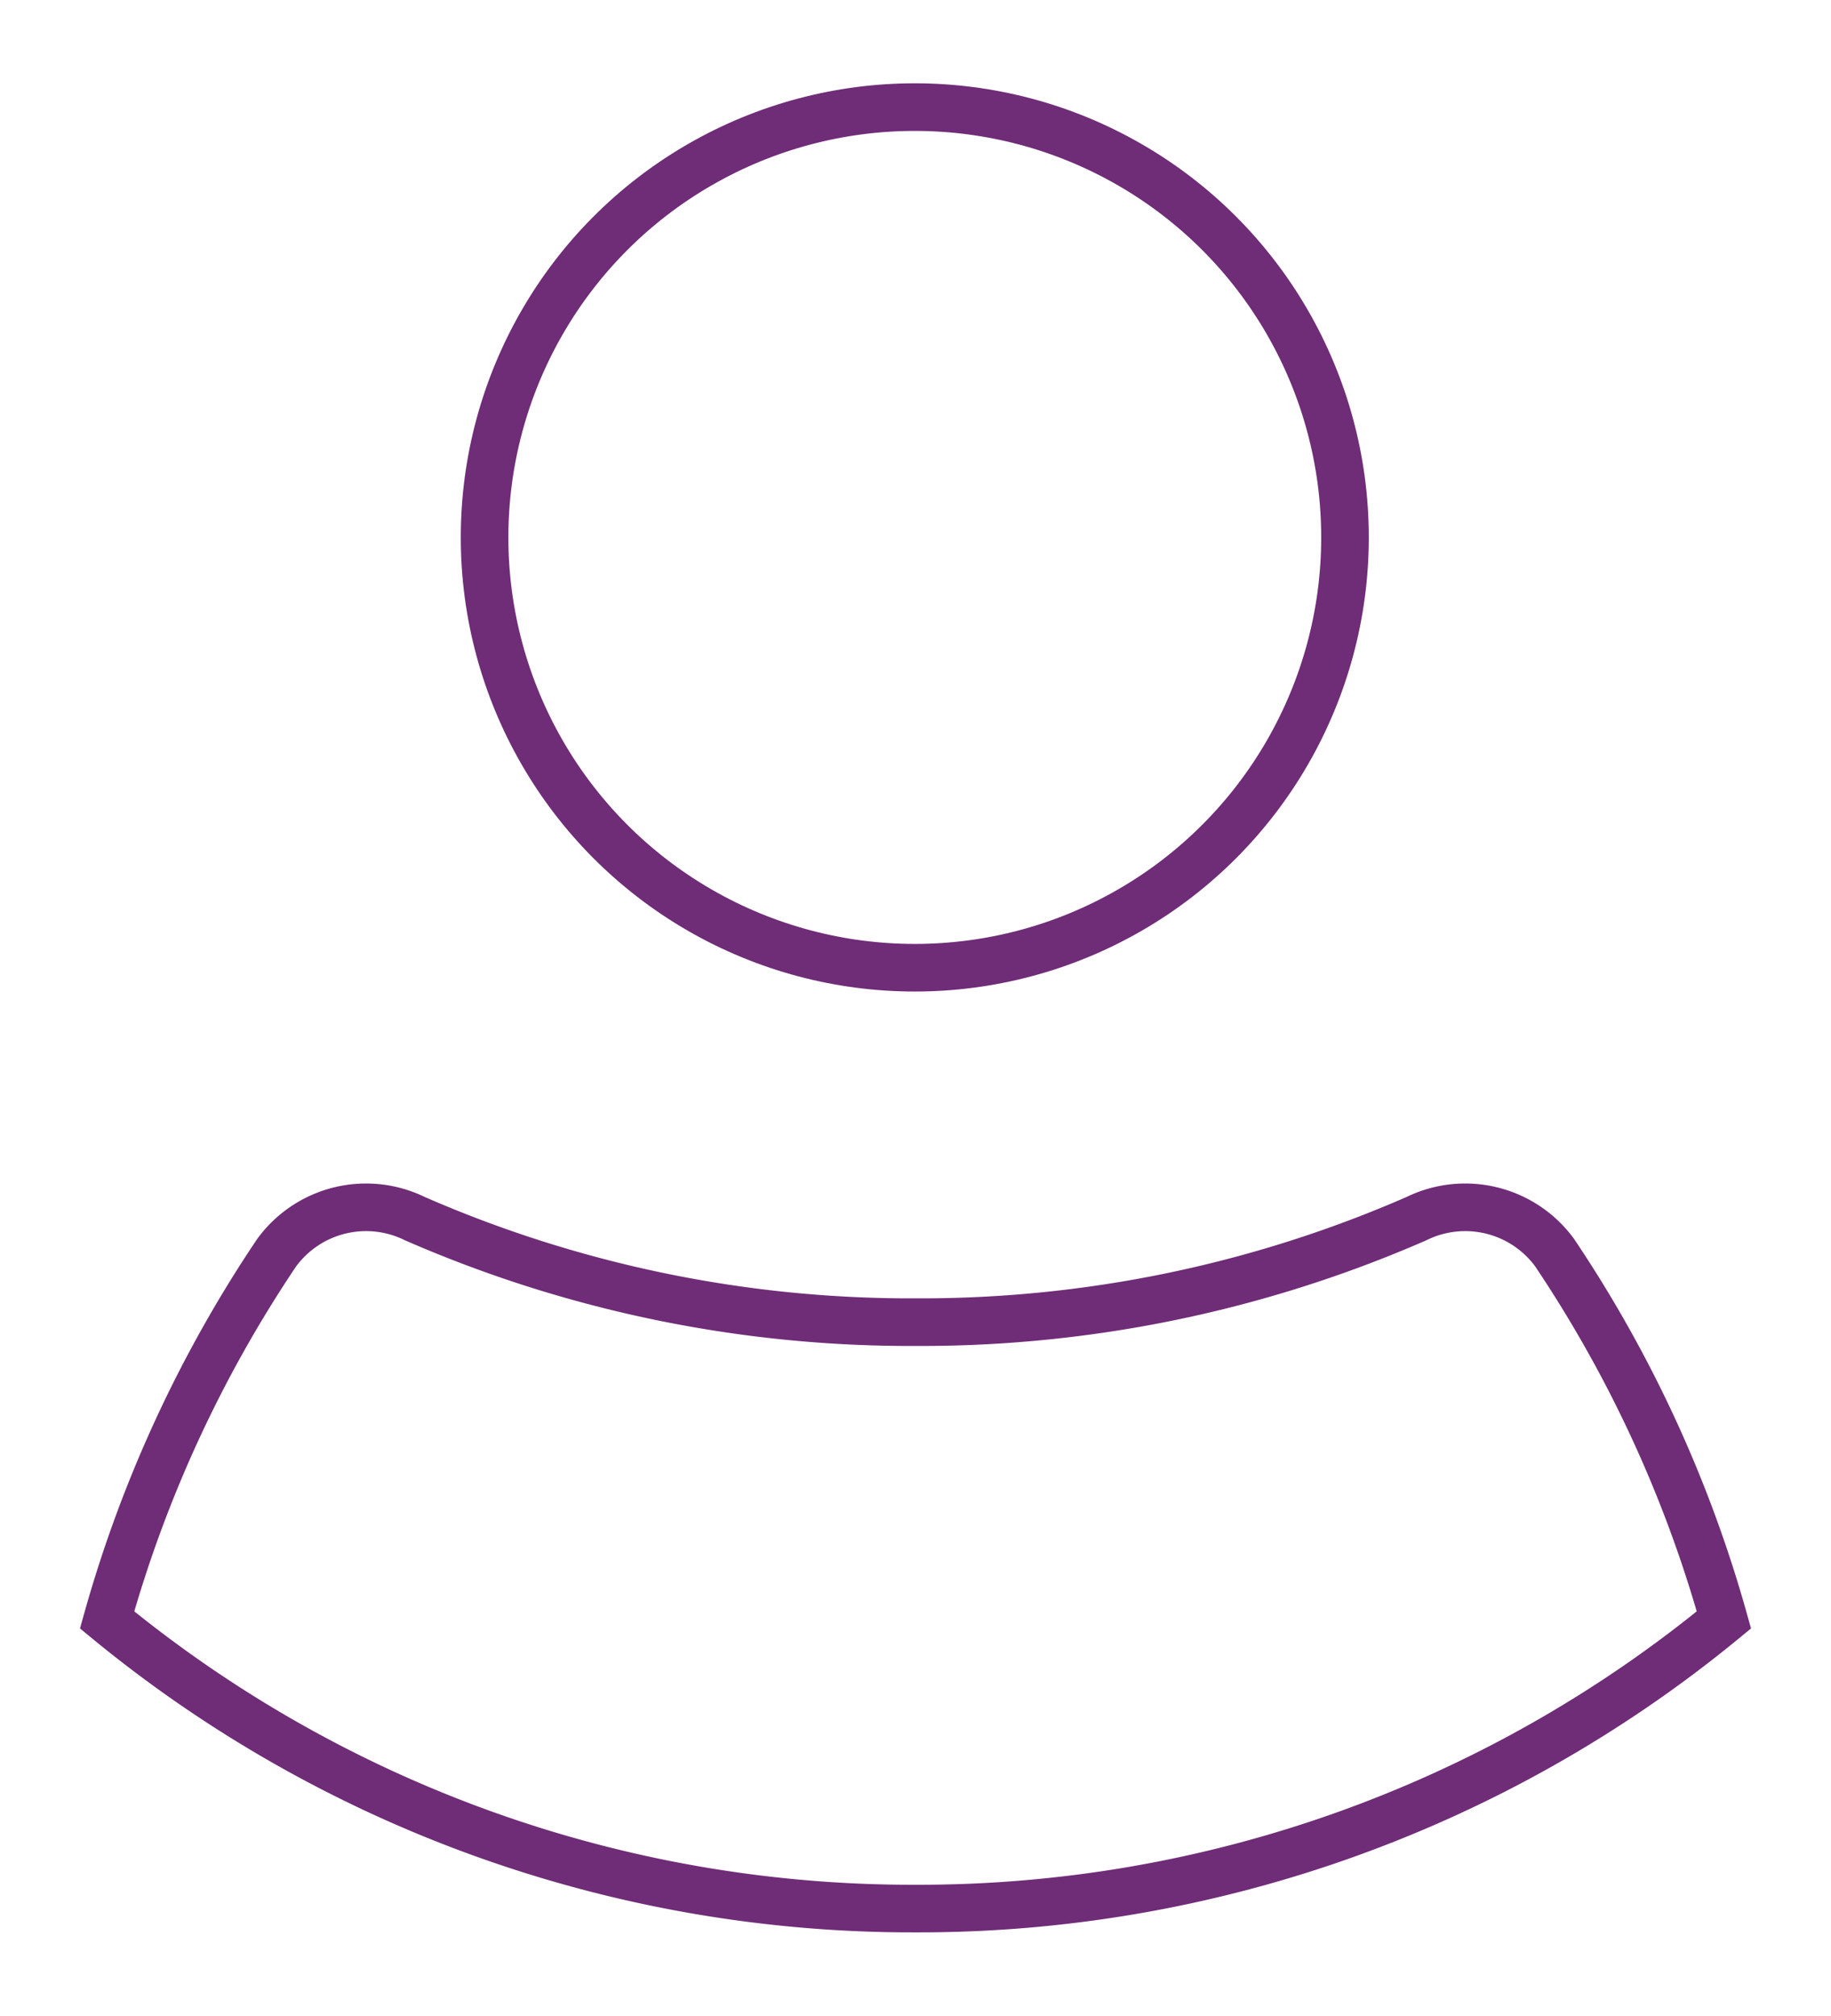
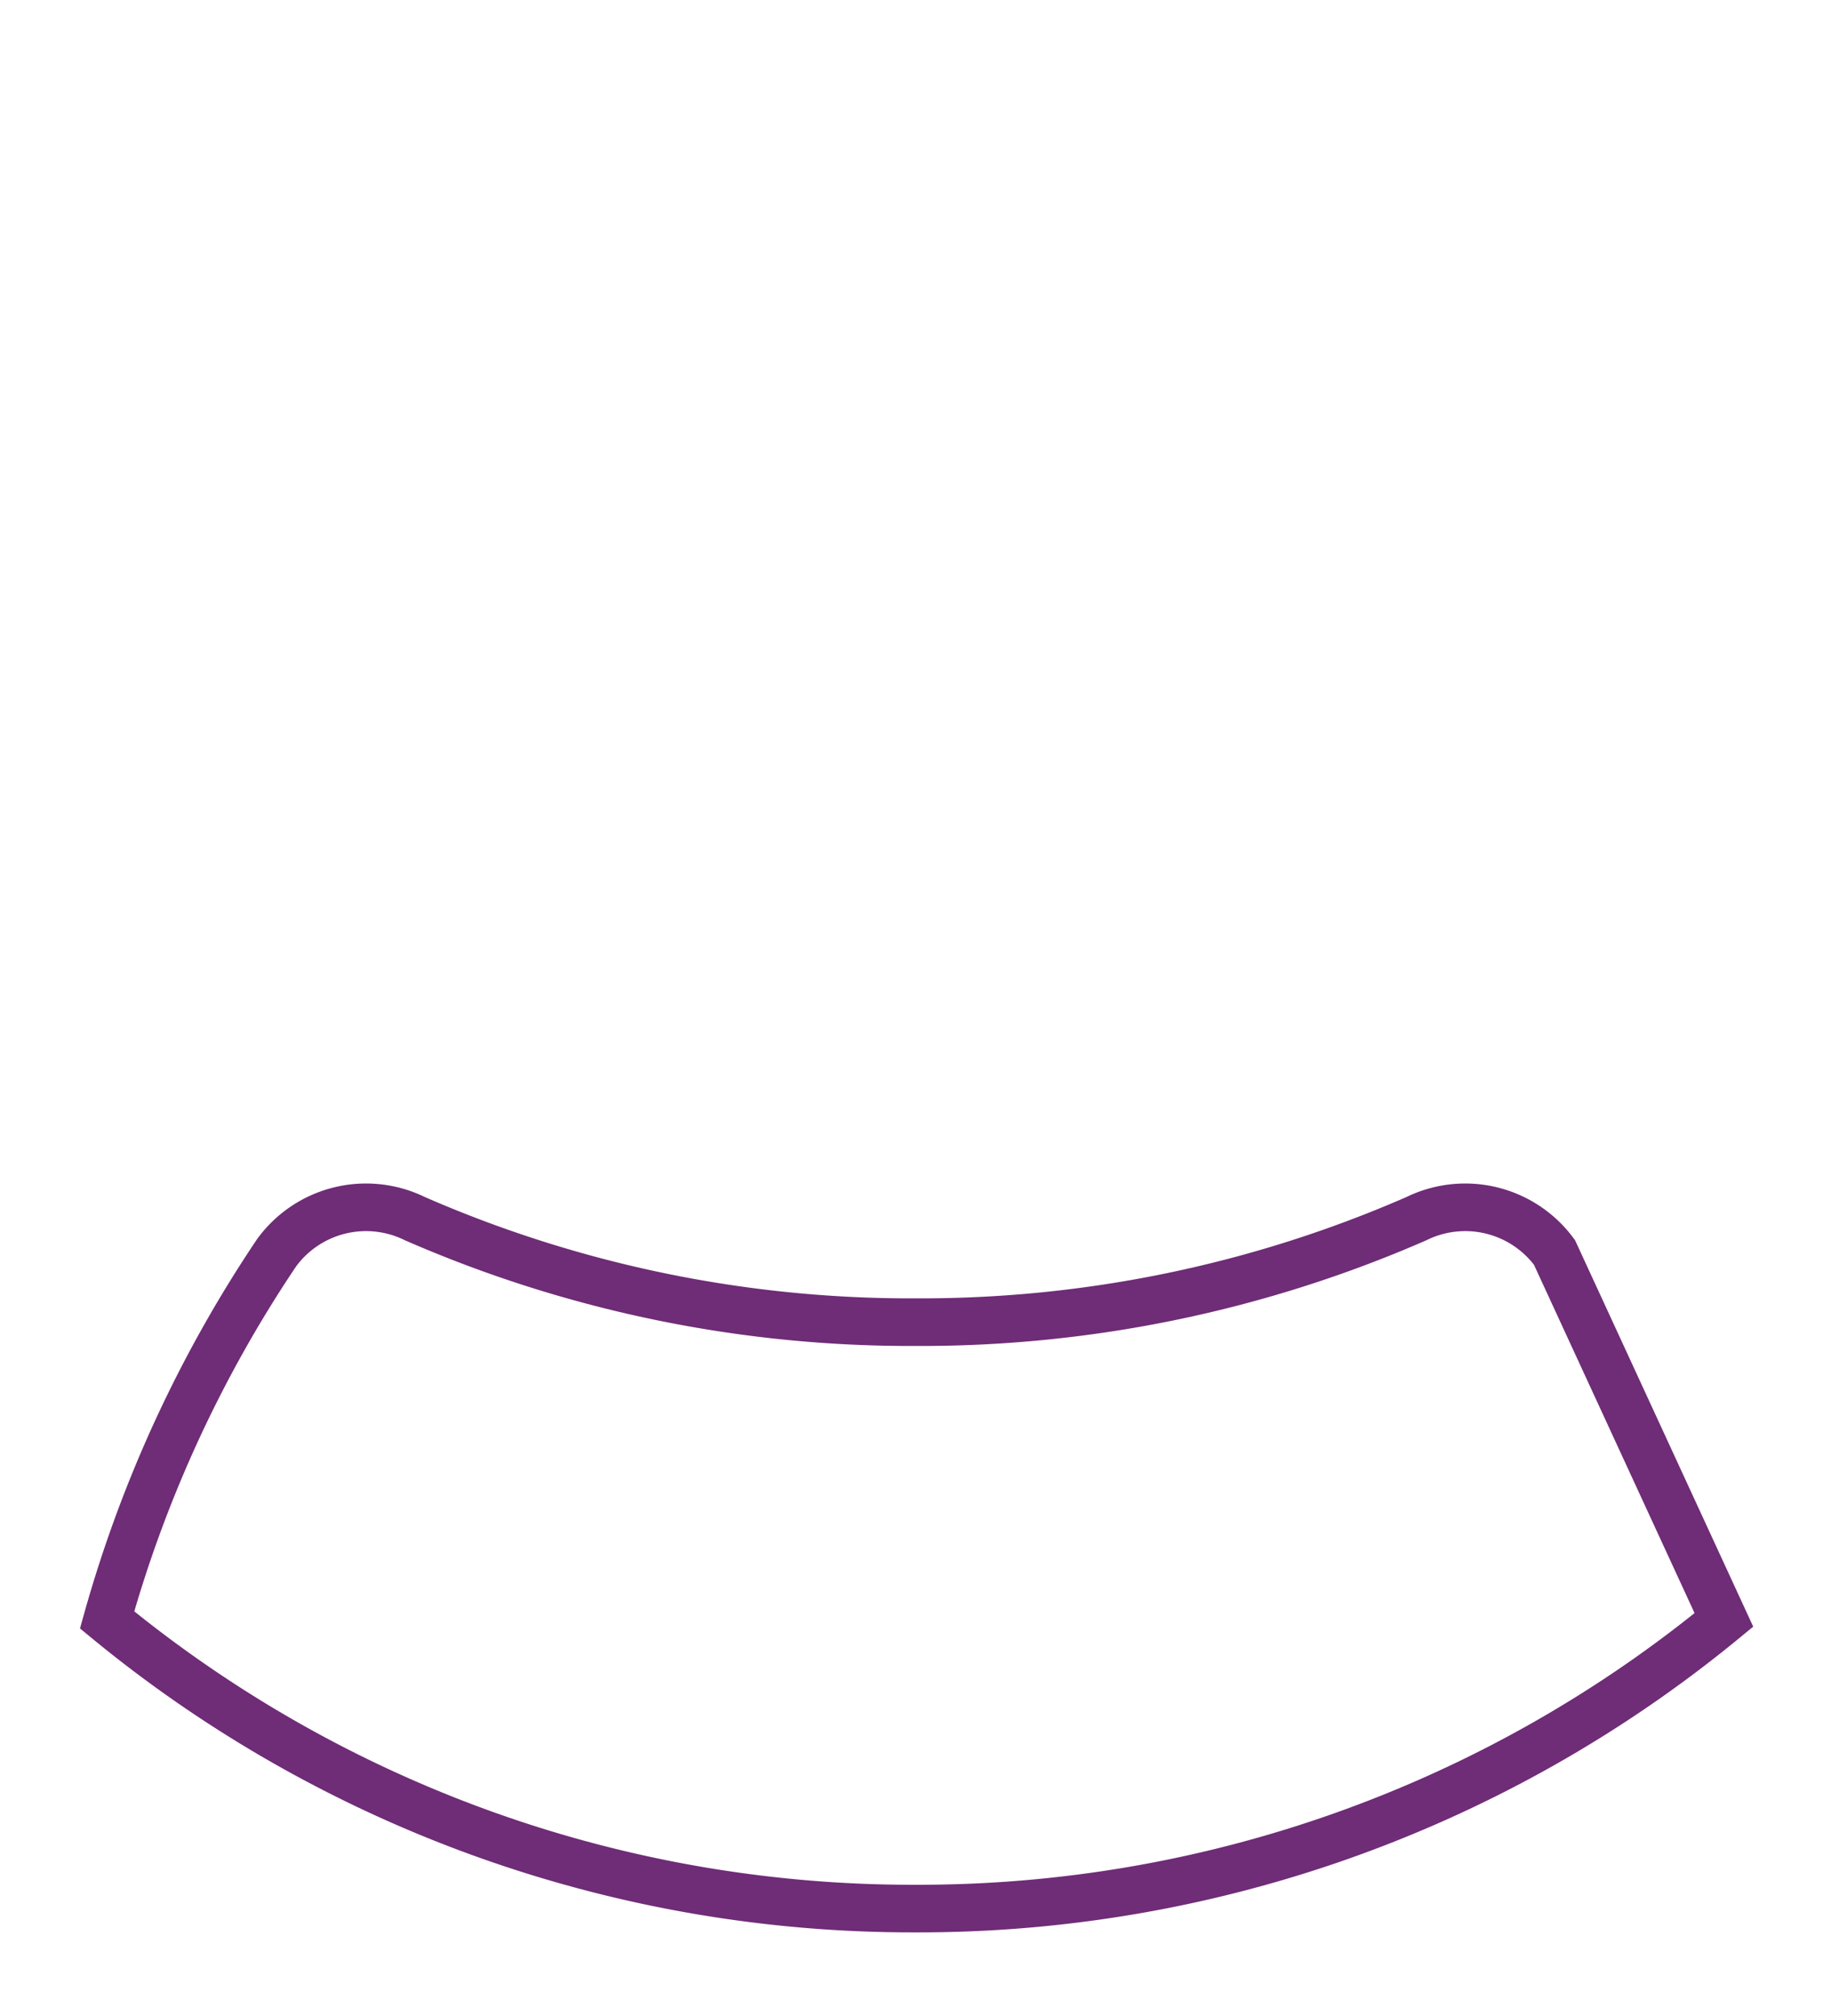
<svg xmlns="http://www.w3.org/2000/svg" width="38.47" height="42.341" viewBox="0 0 38.47 42.341">
  <g id="Group_1251" data-name="Group 1251" transform="translate(-1317.157 -3176.012)">
-     <circle id="Ellipse_93" data-name="Ellipse 93" cx="9.039" cy="9.039" r="9.039" transform="translate(1327.338 3178.262)" fill="none" stroke="#6f2c77" strokeLinecap="round" strokeLinejoin="round" strokeWidth="4.5" />
-     <path id="Path_808" data-name="Path 808" d="M164.156,12.206a26.625,26.625,0,0,1-16.985,6.063,26.624,26.624,0,0,1-16.985-6.063,26.741,26.741,0,0,1,3.565-7.718,2.328,2.328,0,0,1,2.9-.712,26.014,26.014,0,0,0,10.523,2.175,26.015,26.015,0,0,0,10.523-2.175,2.328,2.328,0,0,1,2.9.712A26.742,26.742,0,0,1,164.156,12.206Z" transform="translate(1189.221 3197.834)" fill="none" stroke="#6f2c77" strokeLinecap="round" strokeLinejoin="round" strokeWidth="4.5" />
+     <path id="Path_808" data-name="Path 808" d="M164.156,12.206a26.625,26.625,0,0,1-16.985,6.063,26.624,26.624,0,0,1-16.985-6.063,26.741,26.741,0,0,1,3.565-7.718,2.328,2.328,0,0,1,2.9-.712,26.014,26.014,0,0,0,10.523,2.175,26.015,26.015,0,0,0,10.523-2.175,2.328,2.328,0,0,1,2.9.712Z" transform="translate(1189.221 3197.834)" fill="none" stroke="#6f2c77" strokeLinecap="round" strokeLinejoin="round" strokeWidth="4.5" />
  </g>
</svg>